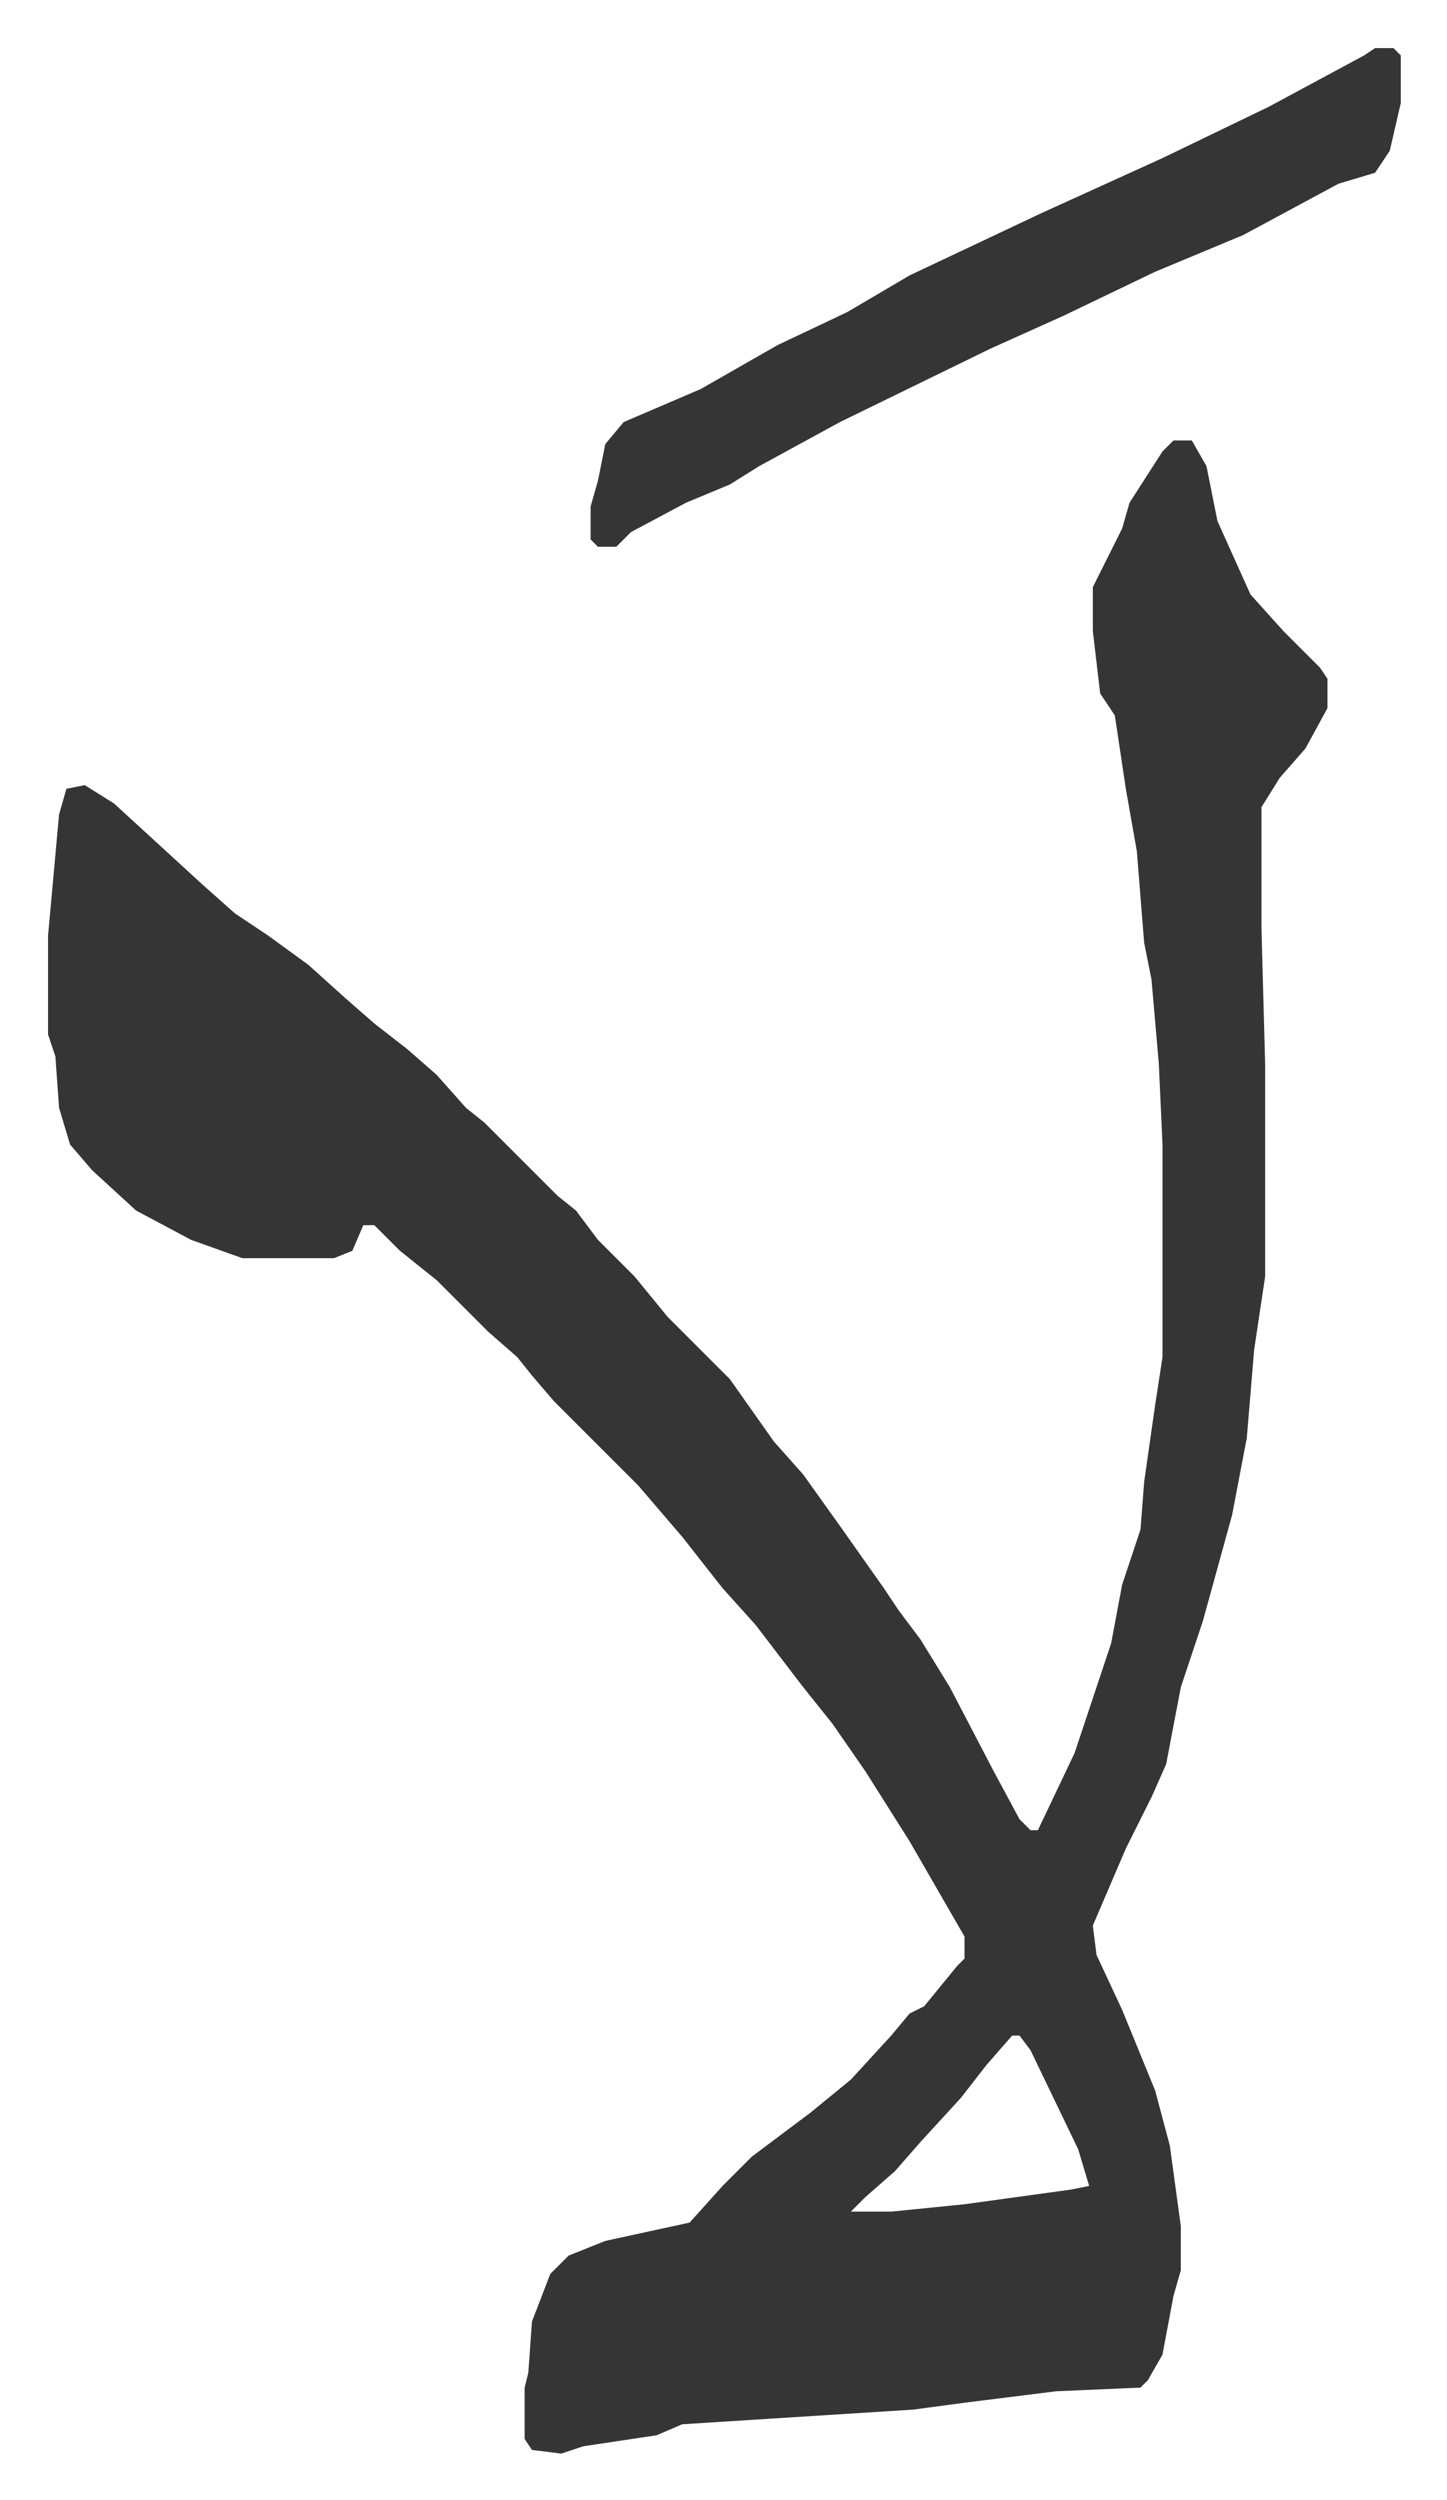
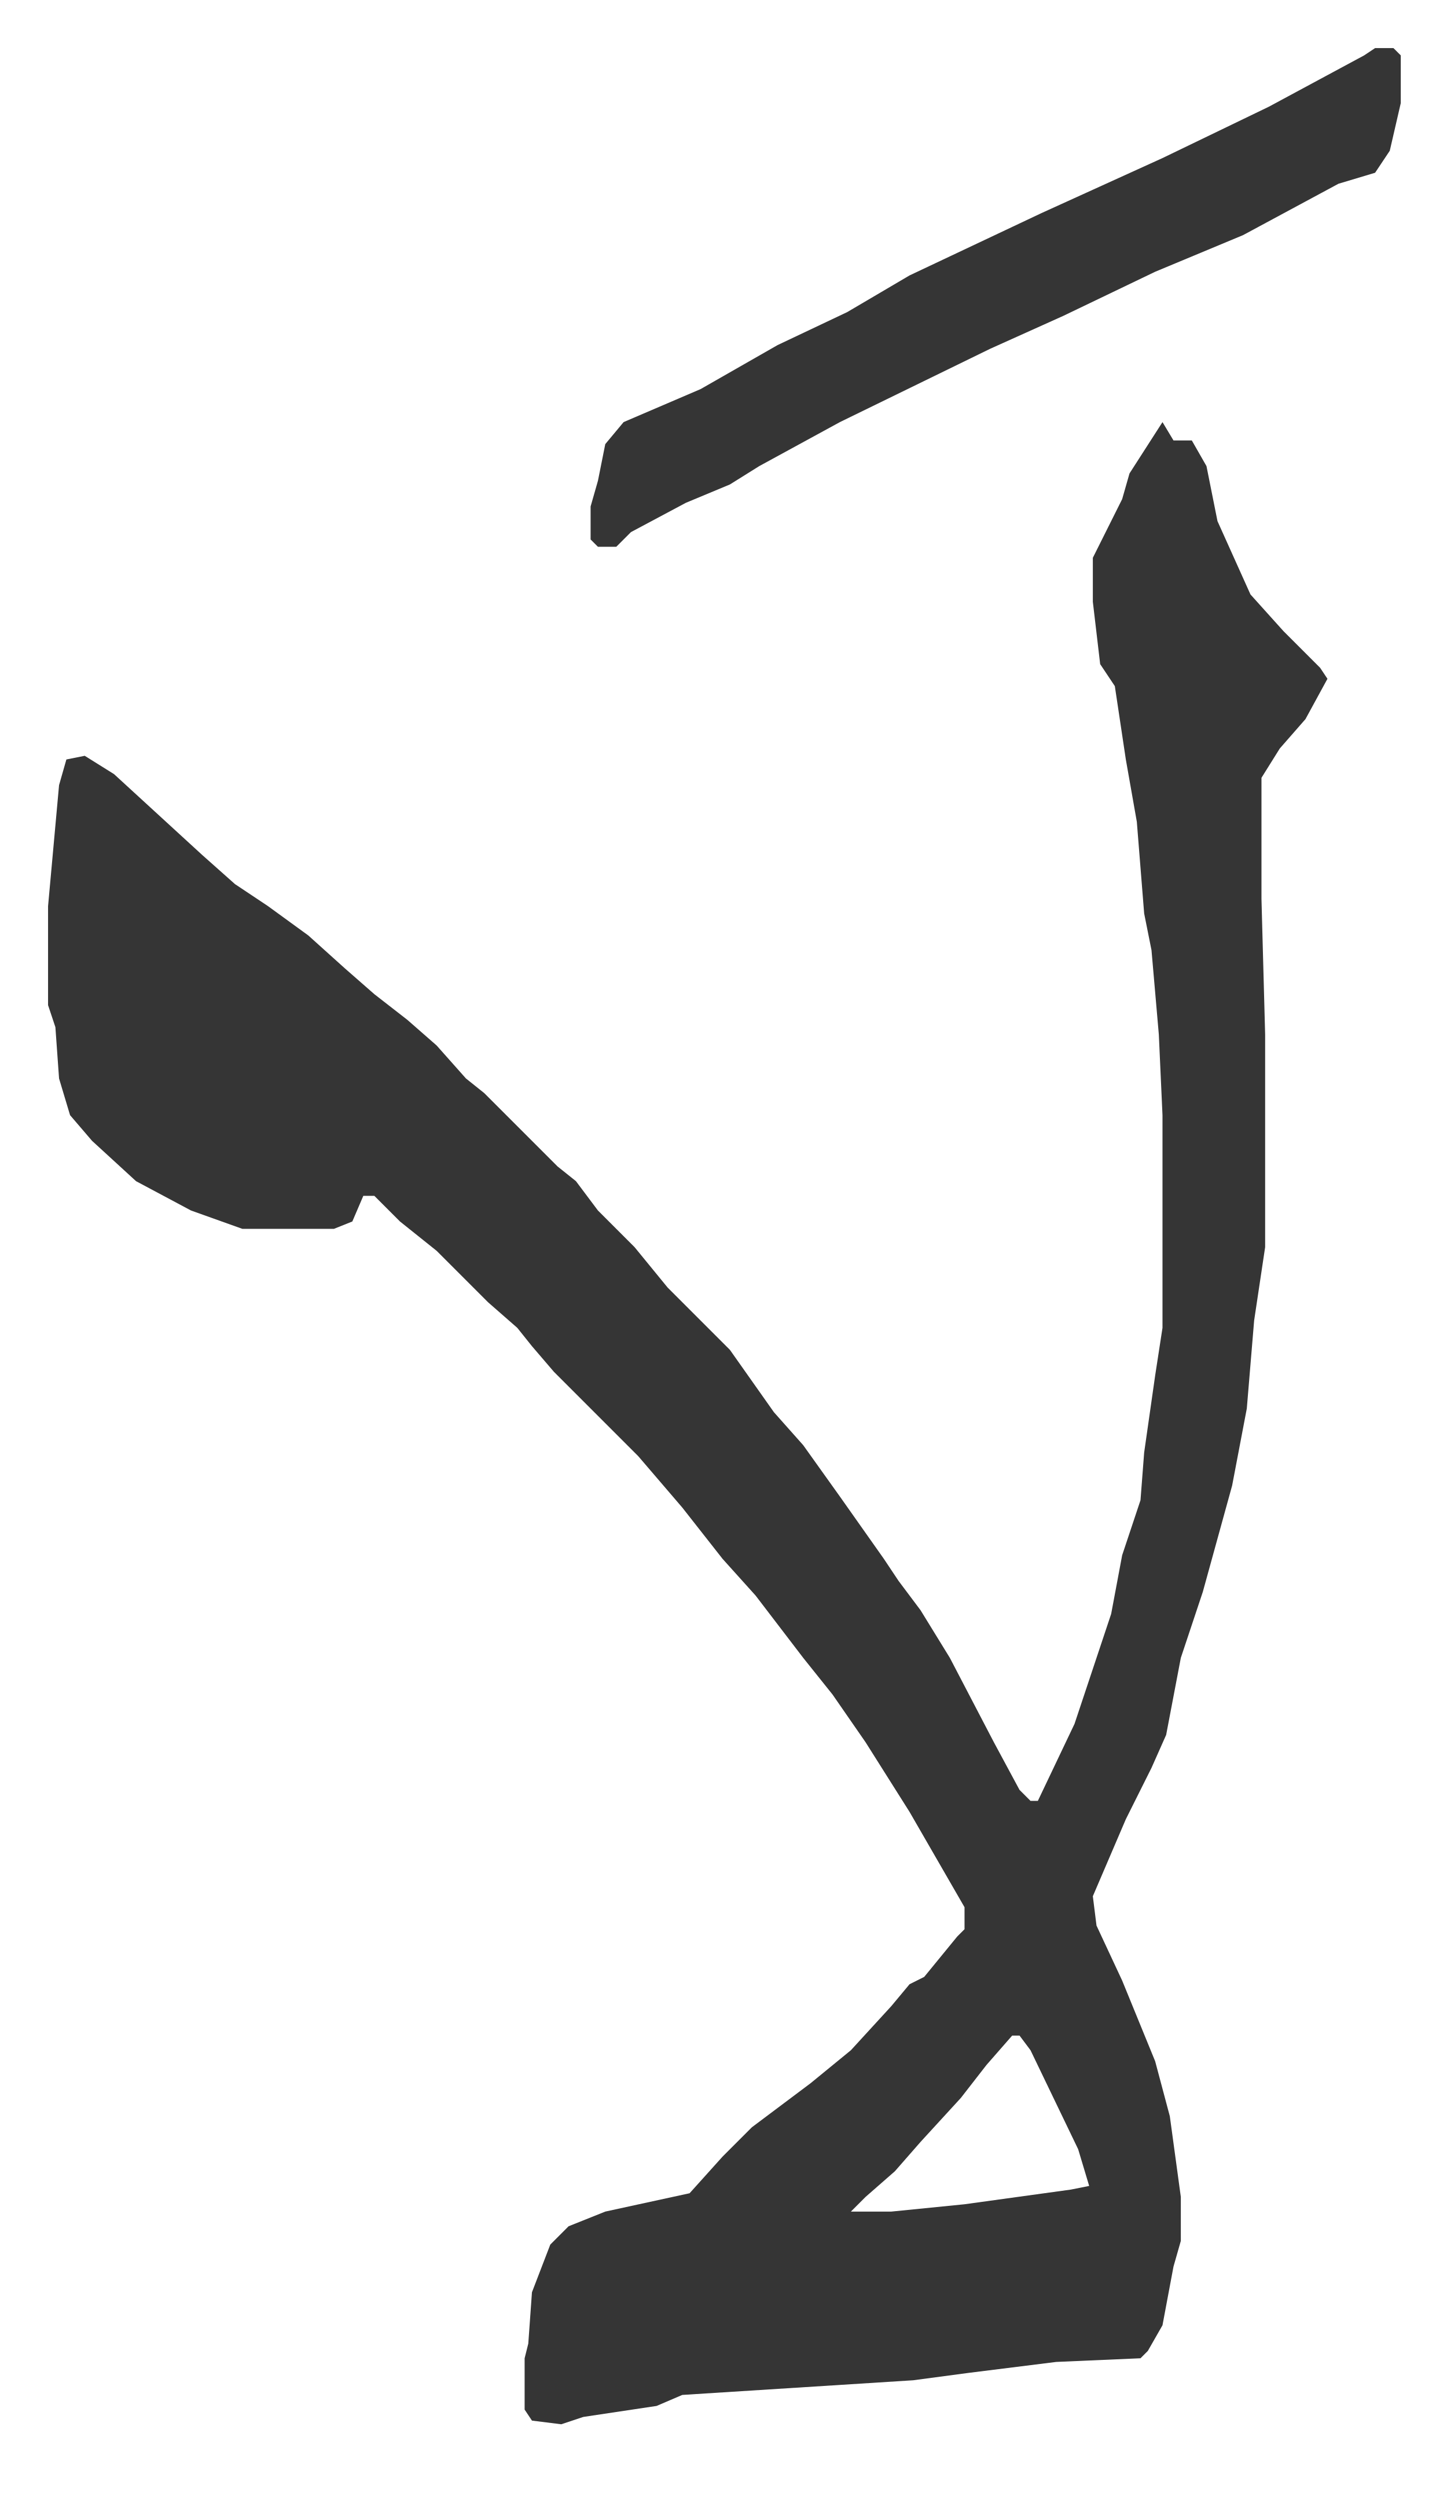
<svg xmlns="http://www.w3.org/2000/svg" role="img" viewBox="-13.11 330.89 394.72 681.72">
-   <path fill="#353535" id="rule_normal" d="M307 451h5l4 7 3 15 9 20 9 10 10 10 2 3v8l-6 11-7 8-5 8v33l1 37v58l-3 20-2 24-4 21-8 29-6 18-4 21-4 9-7 14-9 21 1 8 7 15 9 22 4 15 3 22v12l-2 7-3 16-4 7-2 2-23 1-24 3-15 2-63 4-7 3-20 3-6 2-8-1-2-3v-14l1-4 1-14 5-13 5-5 10-4 23-5 9-10 8-8 16-12 11-9 11-12 5-6 4-2 9-11 2-2v-6l-15-26-12-19-9-13-8-10-13-17-9-10-11-14-12-14-18-18-5-5-6-7-4-5-8-7-14-14-10-8-7-7h-3l-3 7-5 2H53l-14-5-15-8-12-11-6-7-3-10-1-14-2-6v-27l3-33 2-7 5-1 8 5 12 11 12 11 9 8 9 6 11 8 10 9 8 7 9 7 8 7 8 9 5 4 5 5 15 15 5 4 6 8 10 10 9 11 17 17 12 17 8 9 10 14 12 17 4 6 6 8 8 13 12 23 7 13 3 3h2l10-21 10-30 3-16 5-15 1-13 3-21 2-13v-58l-1-22-2-23-2-10-2-25-3-17-3-20-4-6-2-17v-12l8-16 2-7 9-14zm-44 435l-7 8-7 9-11 12-7 8-8 7-4 4h11l20-2 29-4 5-1-3-10-13-27-3-4zm99-542h5l2 2v13l-3 13-4 6-10 3-26 14-24 10-25 12-20 9-41 20-22 12-8 5-12 5-15 8-4 4h-5l-2-2v-9l2-7 2-10 5-6 21-9 21-12 19-9 17-10 36-17 33-15 29-14 26-14z" />
+   <path fill="#353535" id="rule_normal" d="M307 451h5l4 7 3 15 9 20 9 10 10 10 2 3l-6 11-7 8-5 8v33l1 37v58l-3 20-2 24-4 21-8 29-6 18-4 21-4 9-7 14-9 21 1 8 7 15 9 22 4 15 3 22v12l-2 7-3 16-4 7-2 2-23 1-24 3-15 2-63 4-7 3-20 3-6 2-8-1-2-3v-14l1-4 1-14 5-13 5-5 10-4 23-5 9-10 8-8 16-12 11-9 11-12 5-6 4-2 9-11 2-2v-6l-15-26-12-19-9-13-8-10-13-17-9-10-11-14-12-14-18-18-5-5-6-7-4-5-8-7-14-14-10-8-7-7h-3l-3 7-5 2H53l-14-5-15-8-12-11-6-7-3-10-1-14-2-6v-27l3-33 2-7 5-1 8 5 12 11 12 11 9 8 9 6 11 8 10 9 8 7 9 7 8 7 8 9 5 4 5 5 15 15 5 4 6 8 10 10 9 11 17 17 12 17 8 9 10 14 12 17 4 6 6 8 8 13 12 23 7 13 3 3h2l10-21 10-30 3-16 5-15 1-13 3-21 2-13v-58l-1-22-2-23-2-10-2-25-3-17-3-20-4-6-2-17v-12l8-16 2-7 9-14zm-44 435l-7 8-7 9-11 12-7 8-8 7-4 4h11l20-2 29-4 5-1-3-10-13-27-3-4zm99-542h5l2 2v13l-3 13-4 6-10 3-26 14-24 10-25 12-20 9-41 20-22 12-8 5-12 5-15 8-4 4h-5l-2-2v-9l2-7 2-10 5-6 21-9 21-12 19-9 17-10 36-17 33-15 29-14 26-14z" />
</svg>